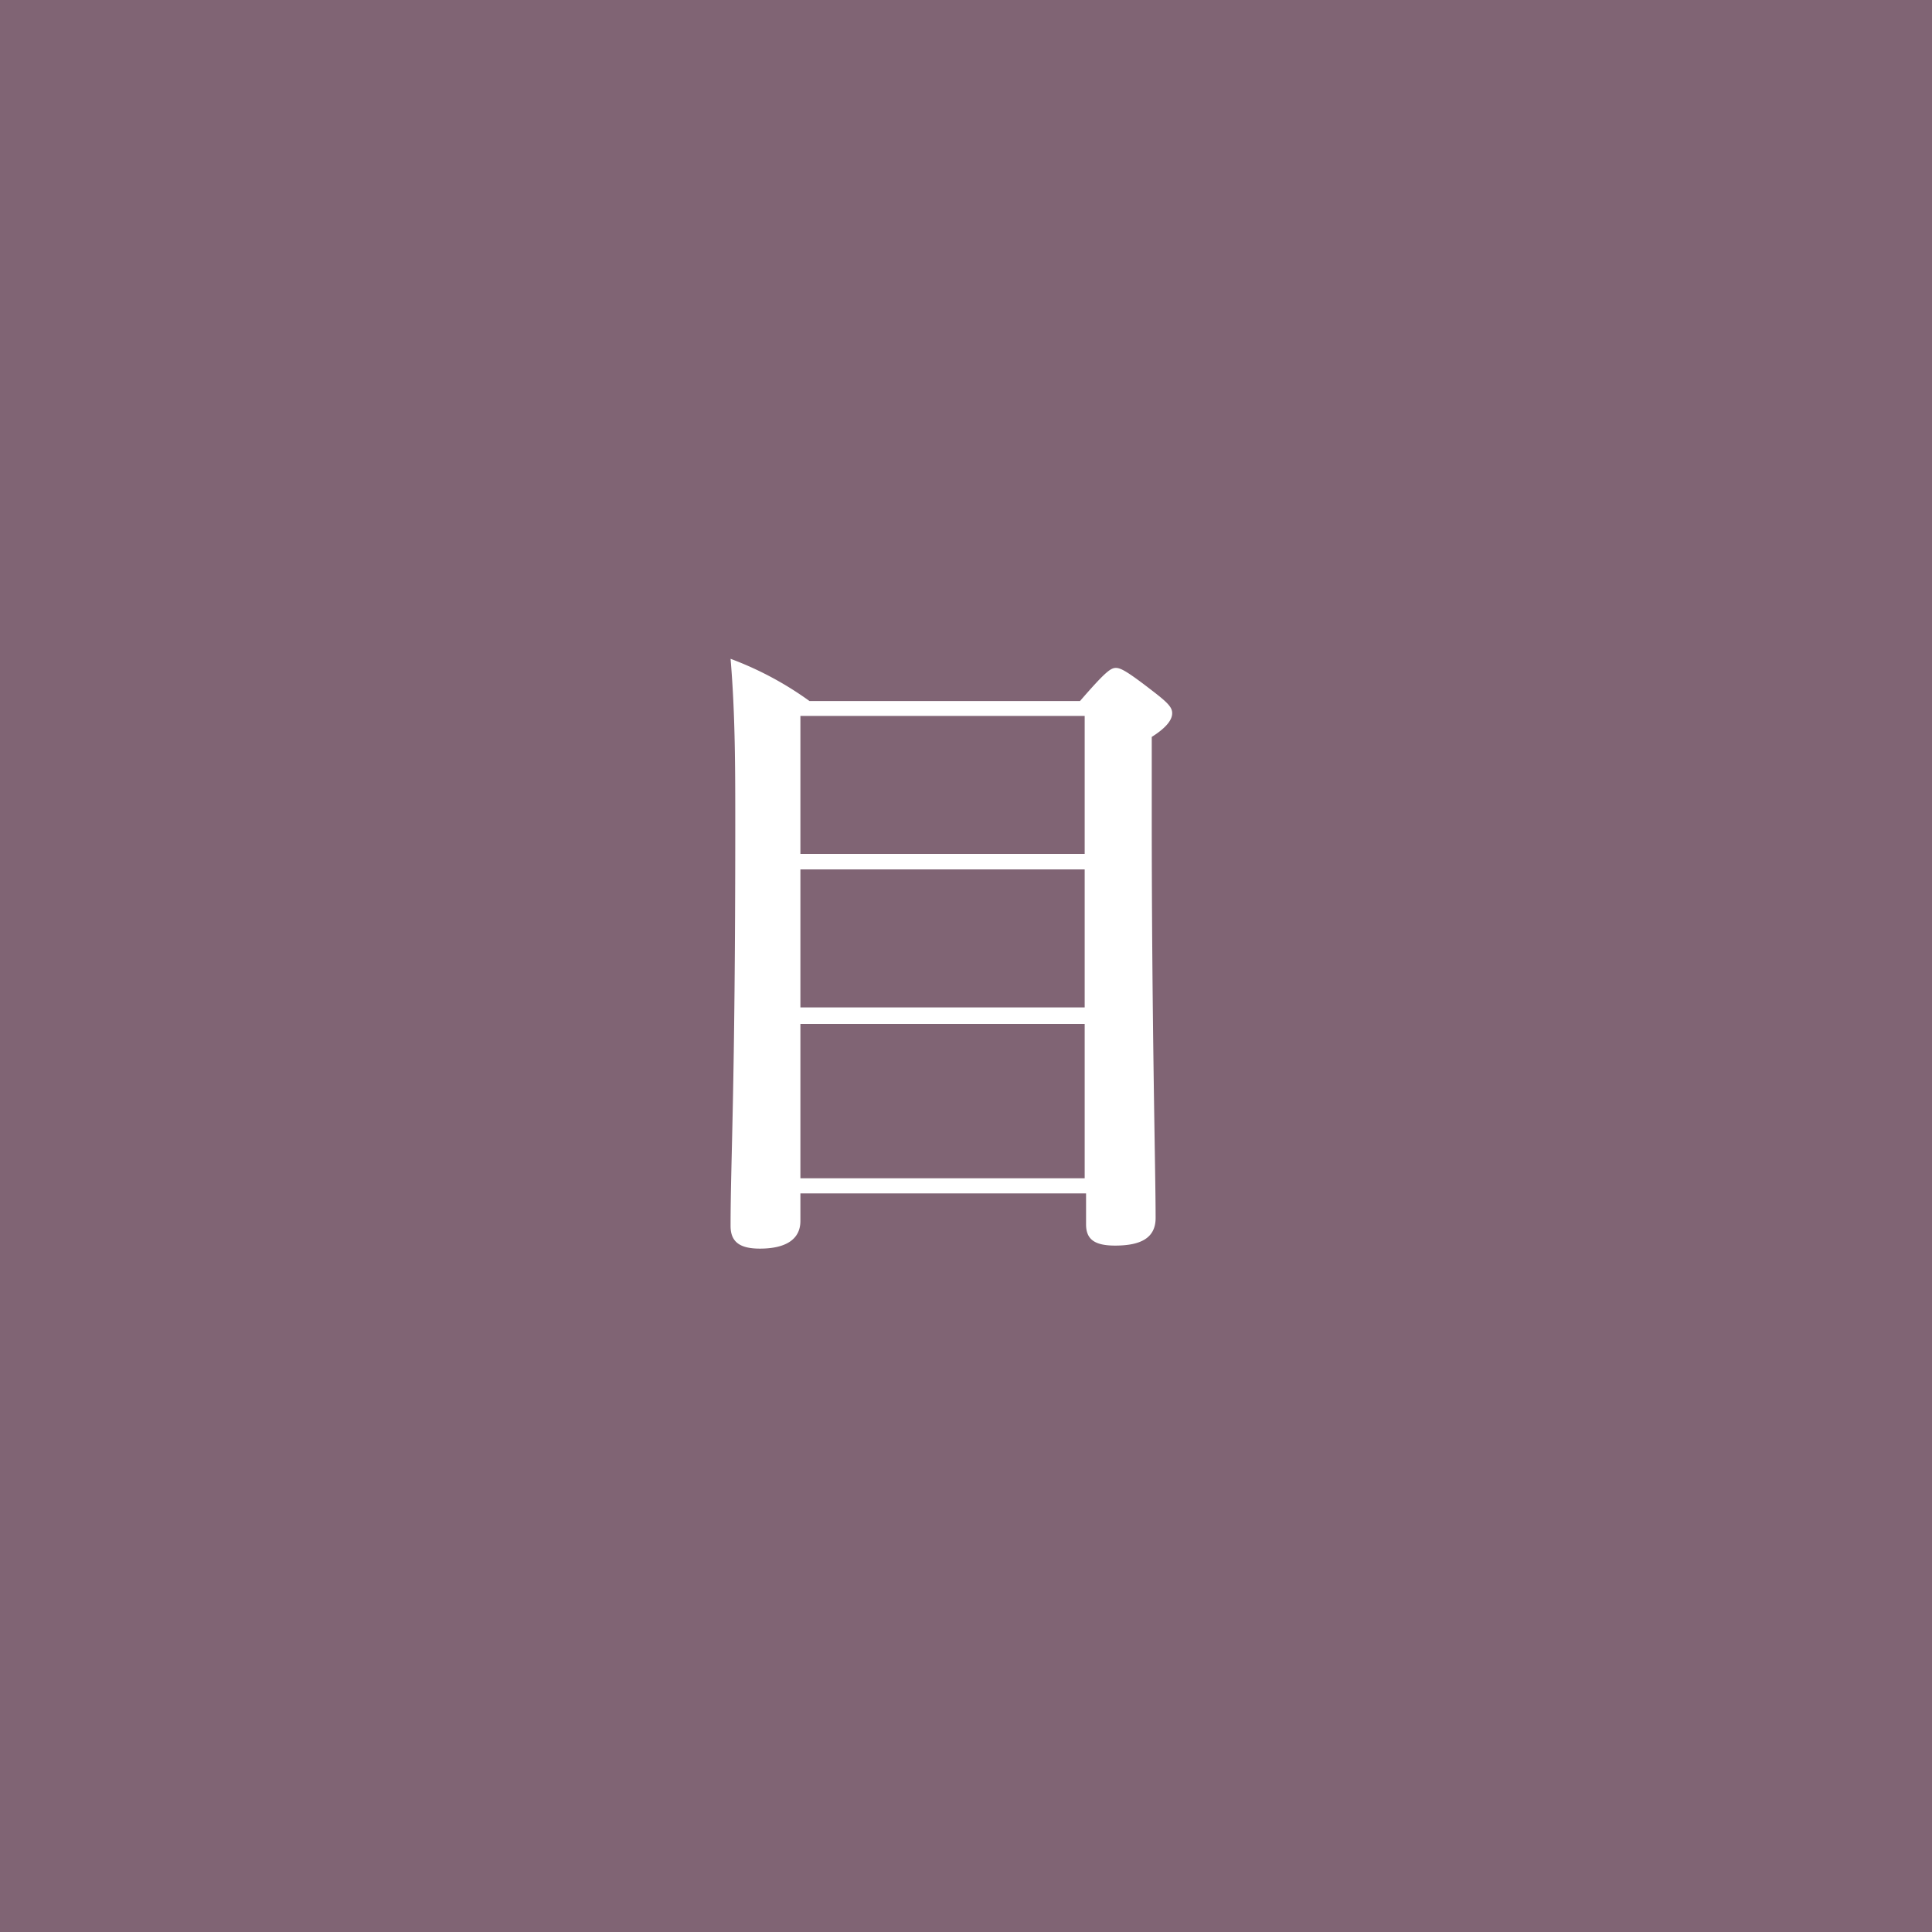
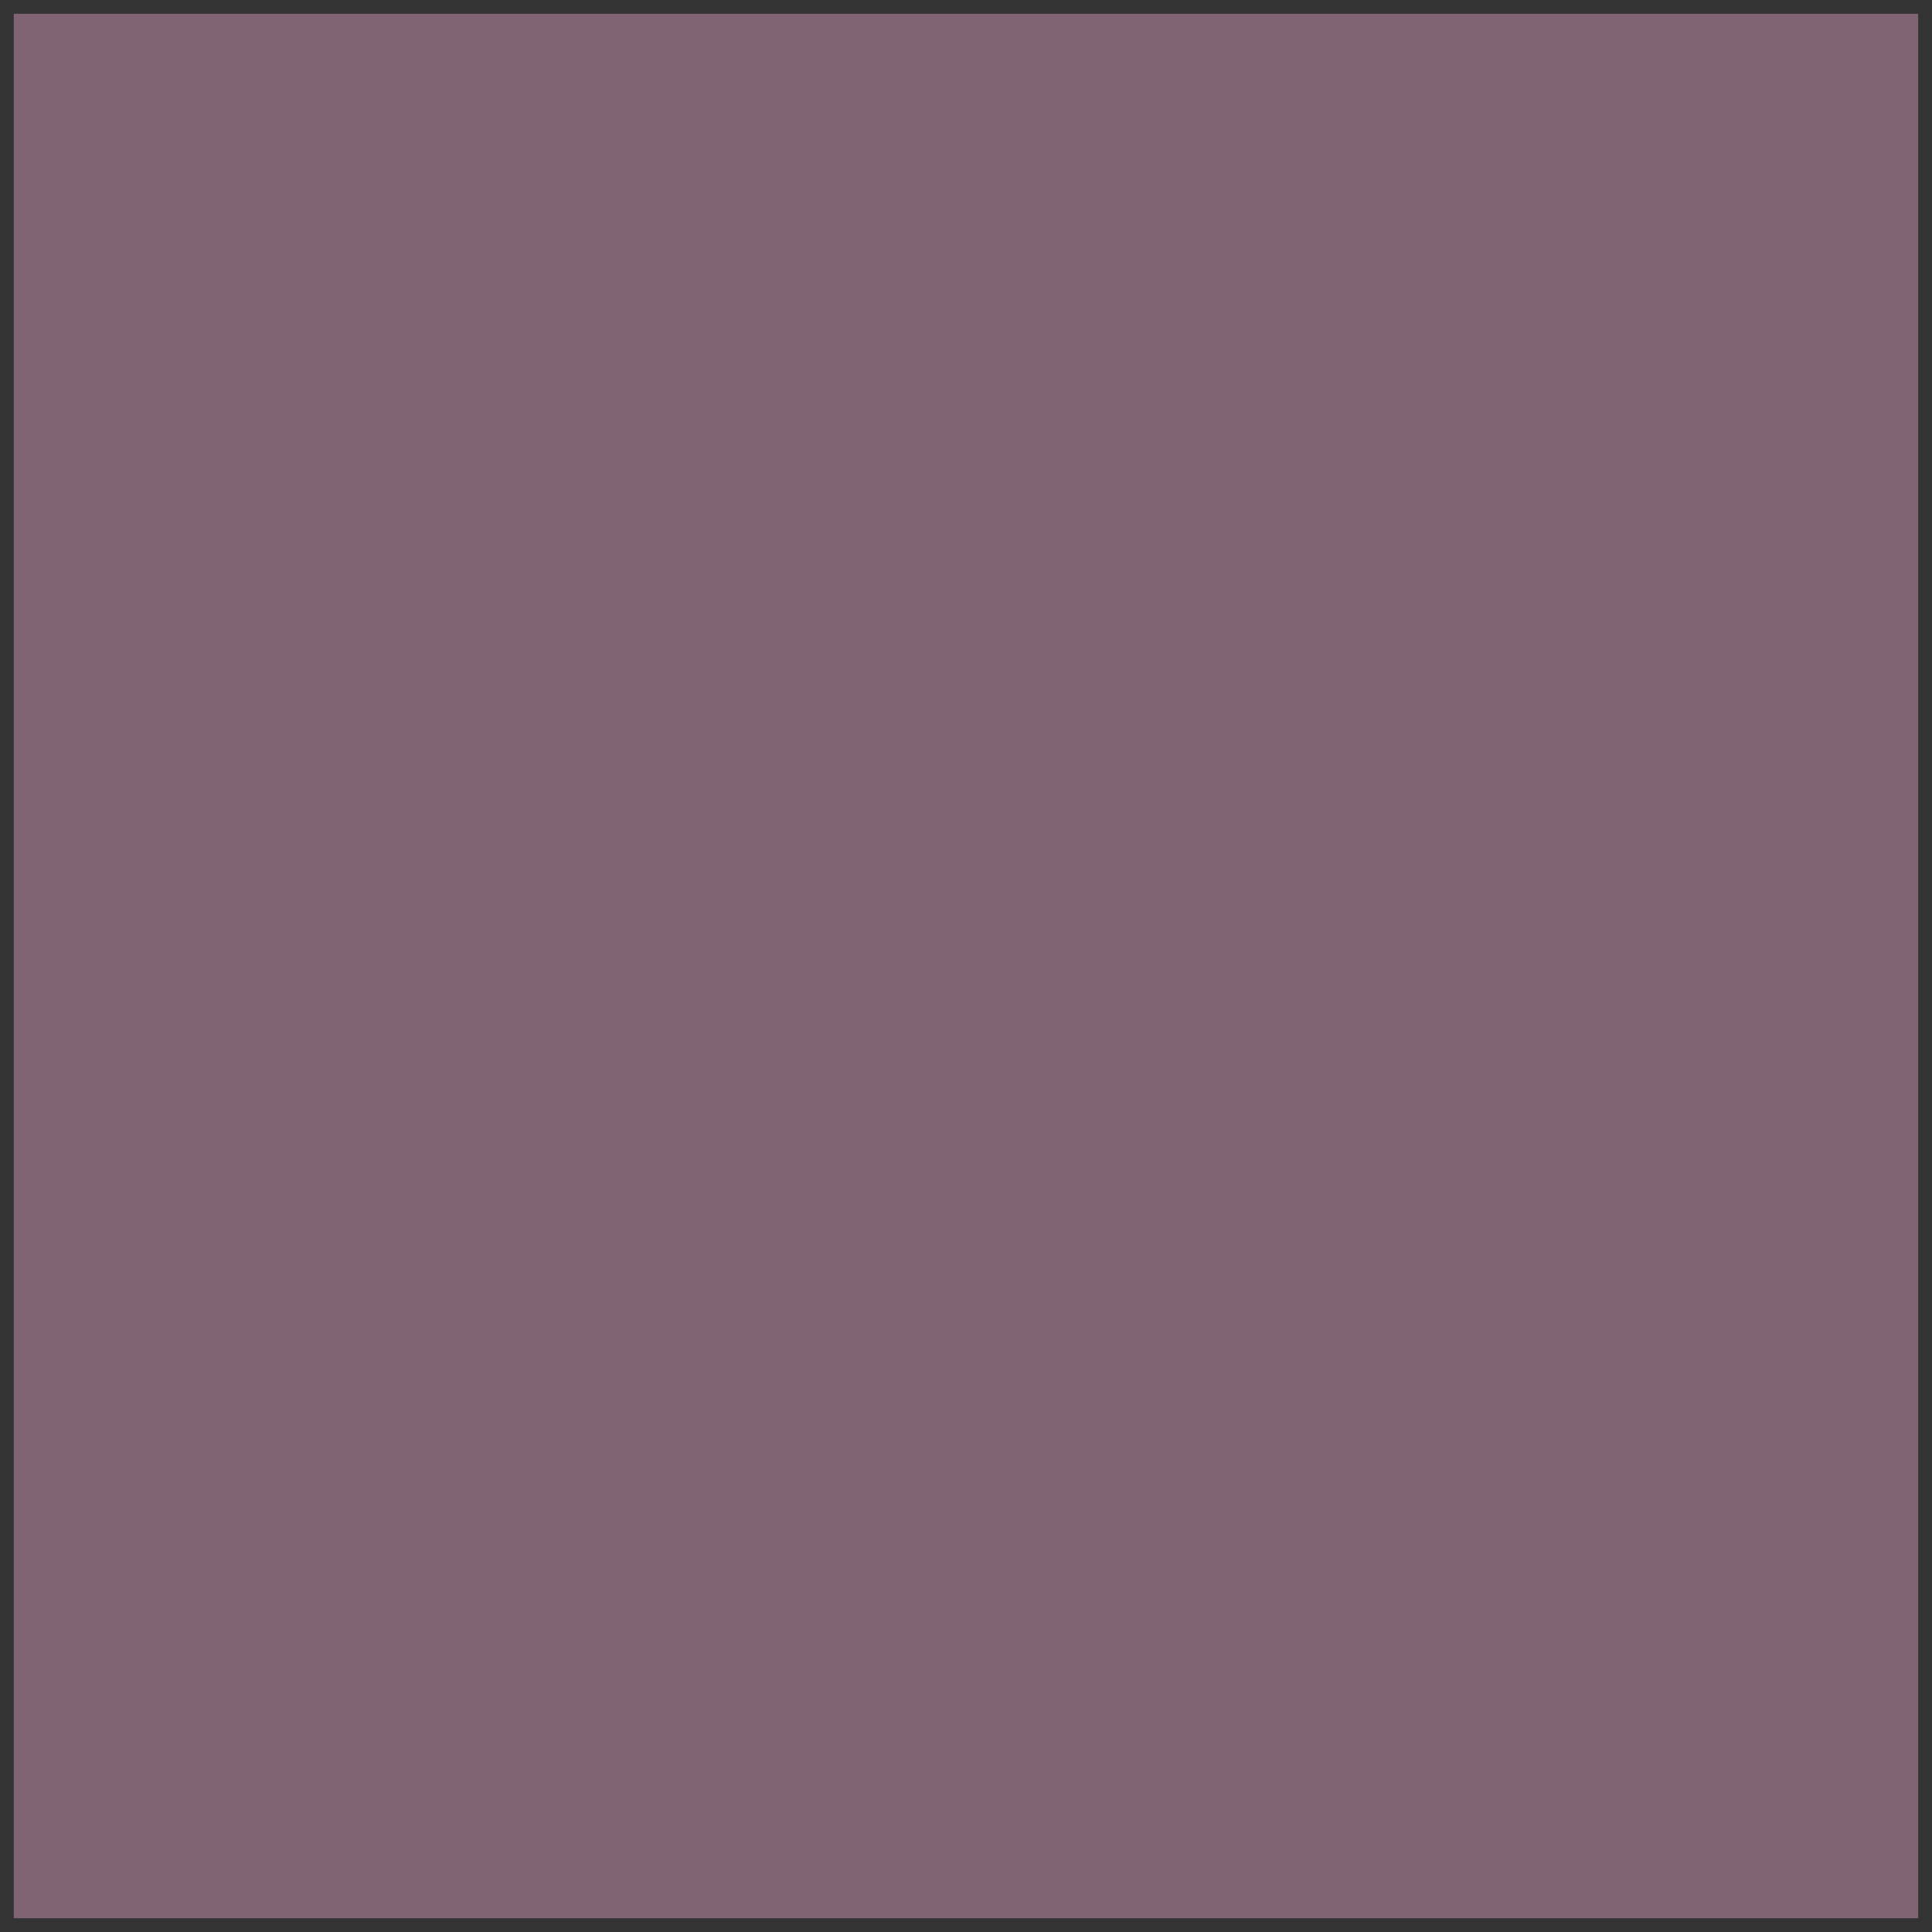
<svg xmlns="http://www.w3.org/2000/svg" viewBox="0 0 70 70">
  <rect x="0" y="0" width="70" height="70" fill="#333333" stroke="none" />
  <defs>
    <style>.cls-1{fill:#806474;}.cls-2{fill:#fff;}</style>
  </defs>
  <title>アセット 12</title>
  <g id="レイヤー_2" data-name="レイヤー 2">
    <g id="デザイン">
      <rect class="cls-1" x="0.5" y="0.5" width="69" height="69" />
-       <path class="cls-1" d="M69,1V69H1V1H69m1-1H0V70H70V0Z" />
-       <path class="cls-2" d="M29,43.24v1c0,.65-.51,1-1.47,1-.72,0-1.06-.24-1.06-.82,0-2.4.17-4.85.17-14.55,0-2,0-4-.17-6a12.07,12.07,0,0,1,2.86,1.53h9.8c.91-1.05,1.11-1.2,1.3-1.2s.45.15,1.44.92c.46.36.6.52.6.72s-.14.48-.74.86v2.86c0,7.58.14,12.84.14,14.57,0,.72-.53,1-1.47,1-.76,0-1.05-.24-1.05-.77V43.24ZM39.3,25.94H29v5H39.3Zm0,5.56H29v5H39.3Zm0,5.6H29v5.59H39.3Z" />
    </g>
  </g>
</svg>